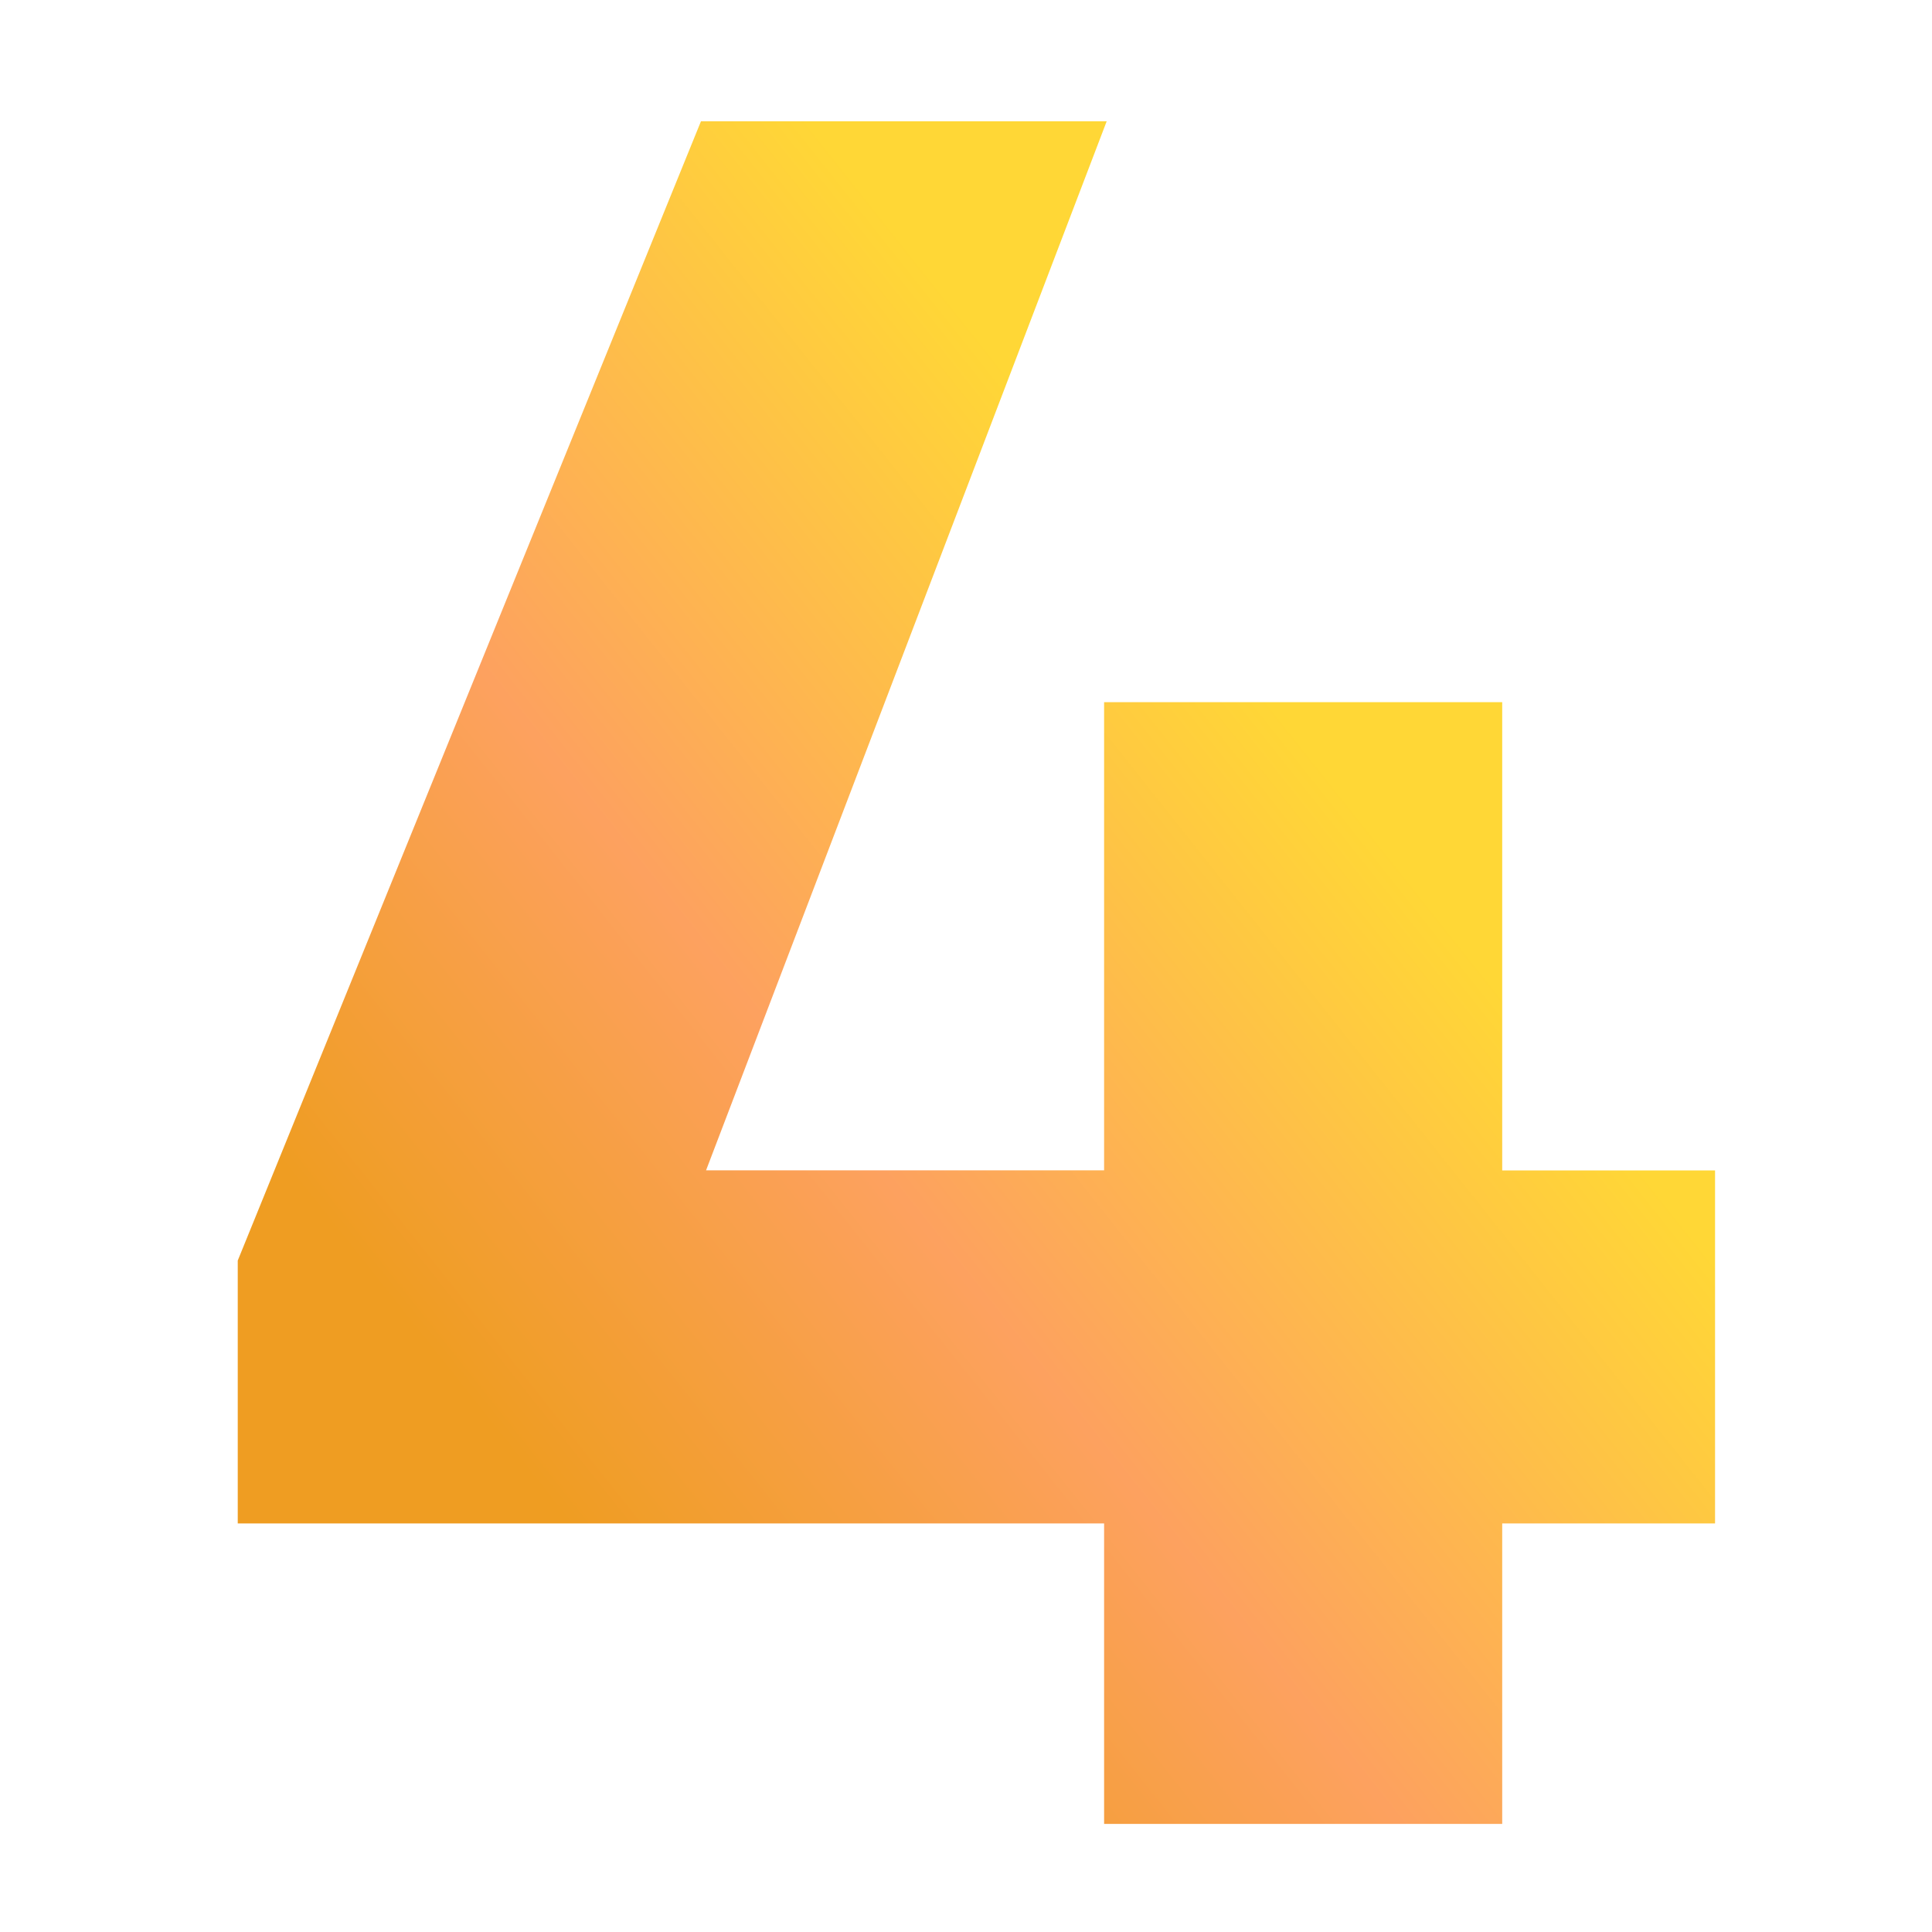
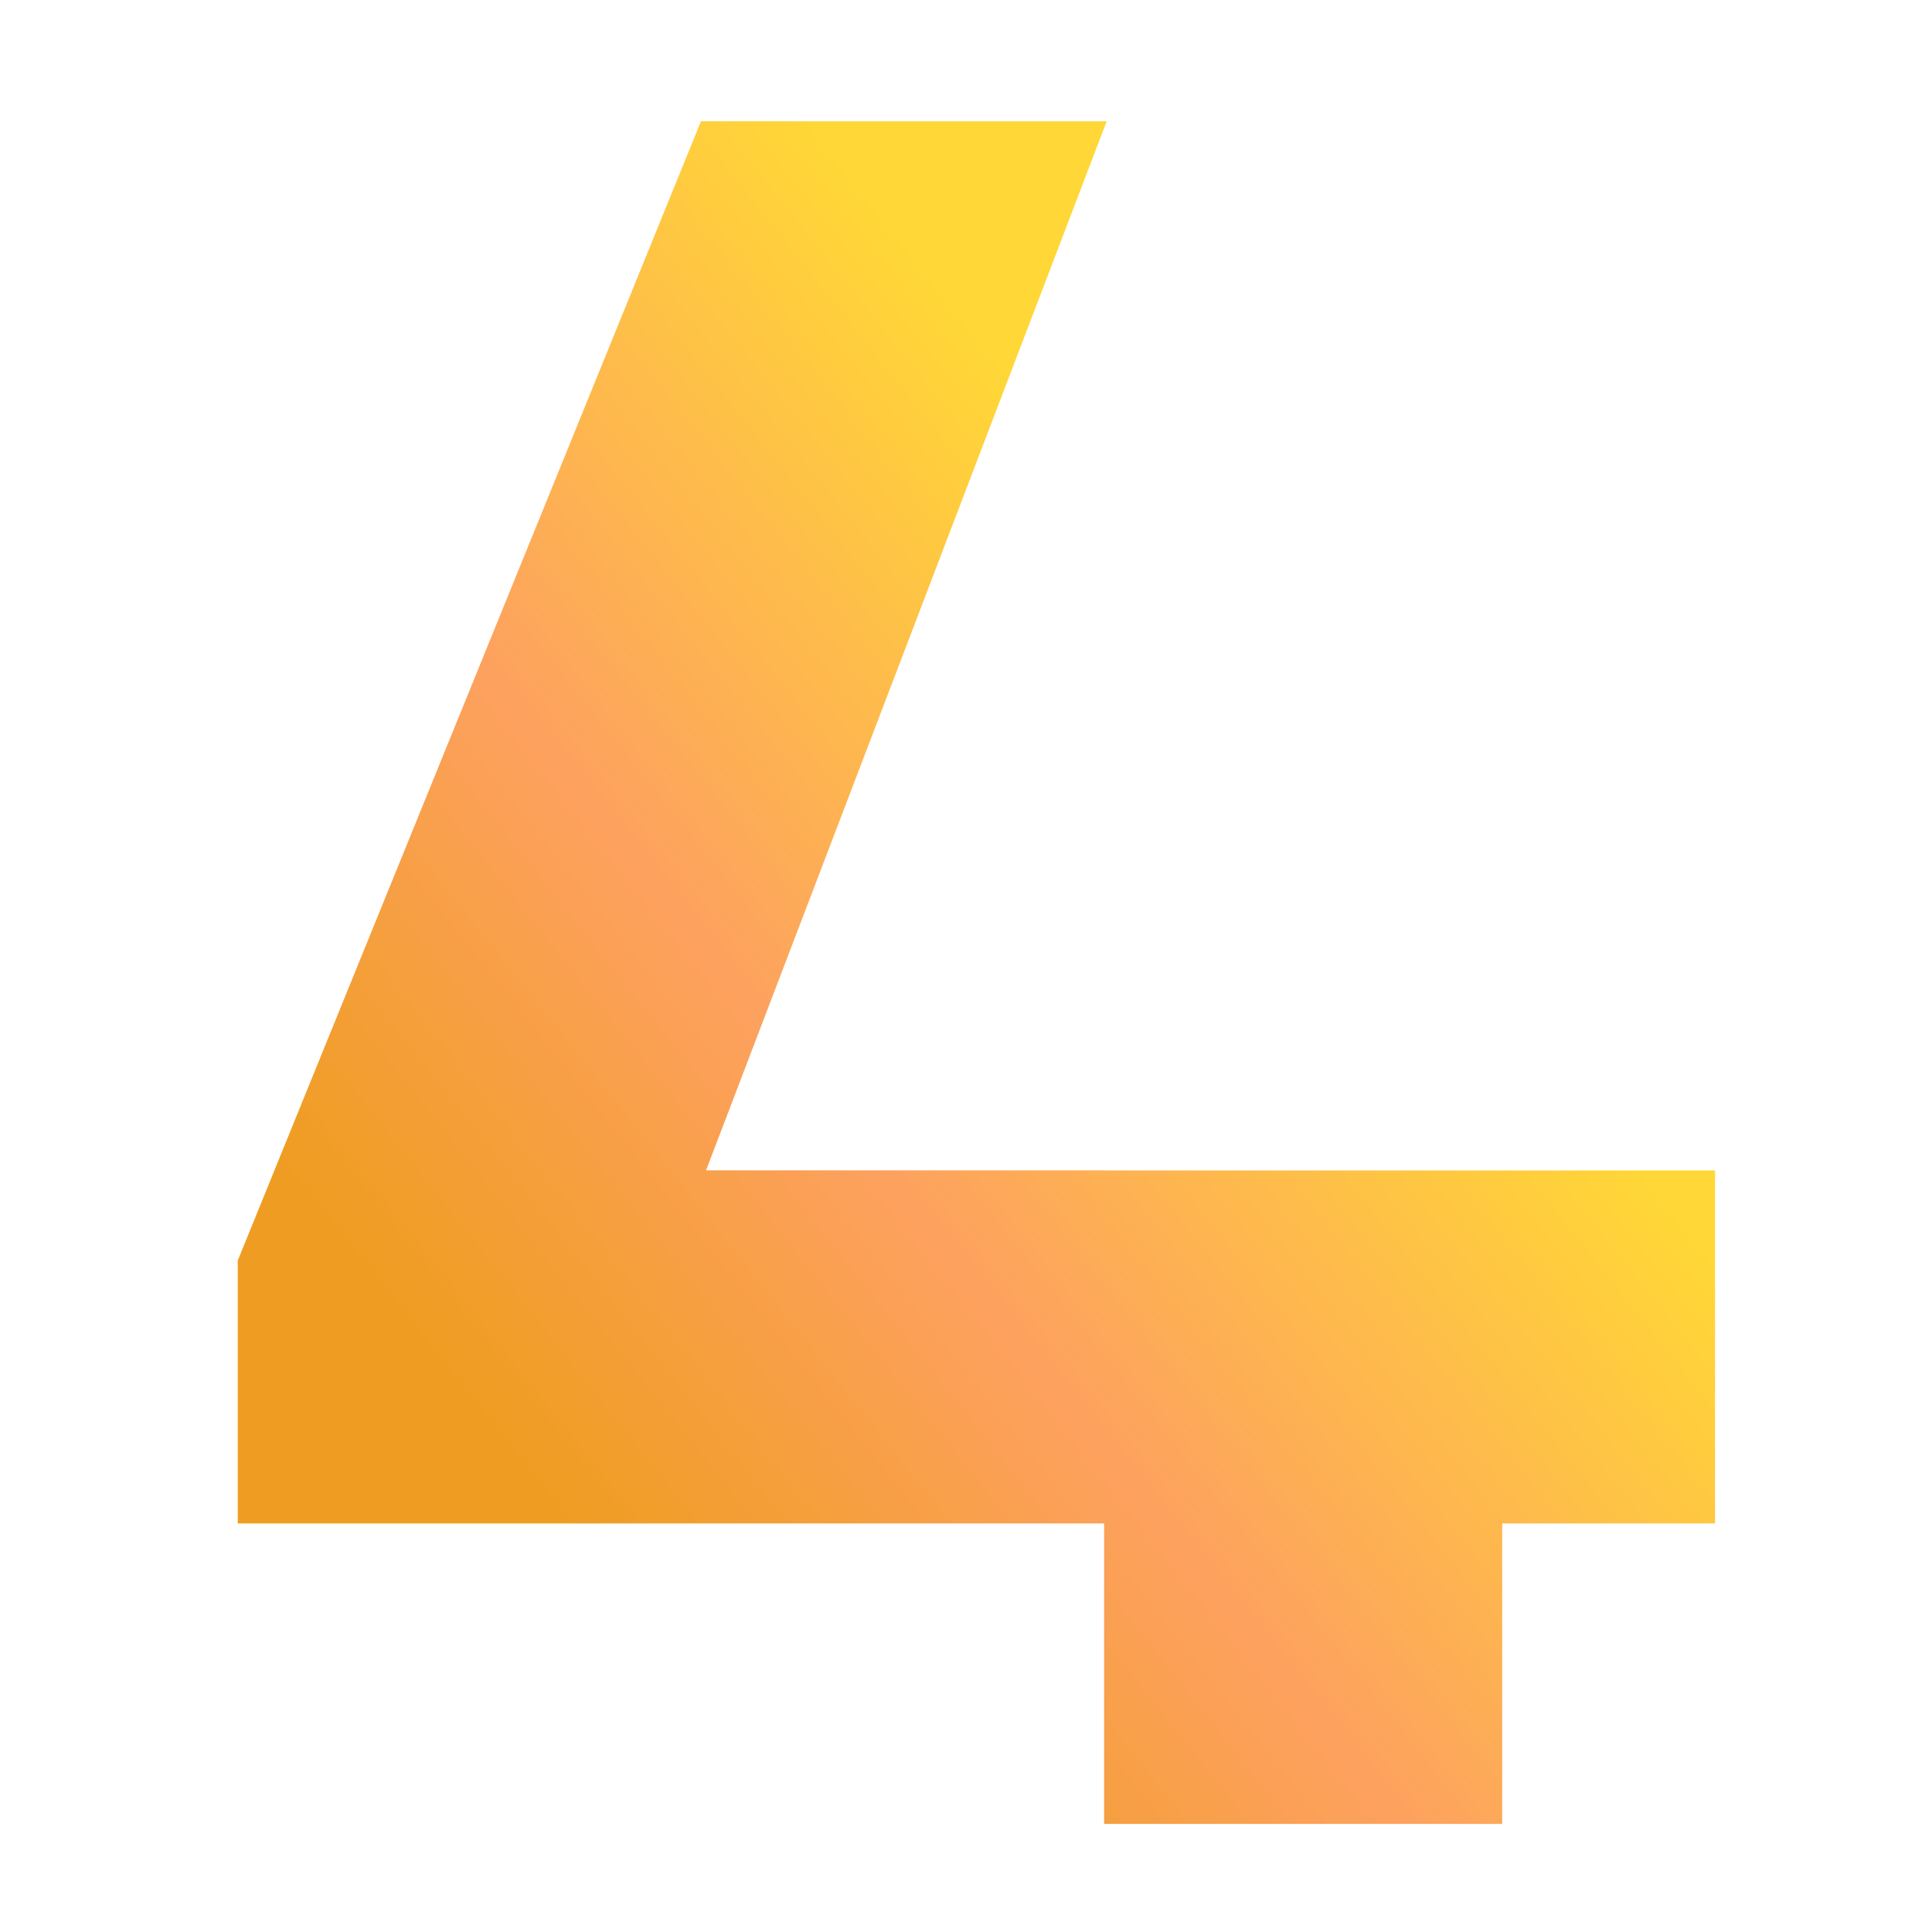
<svg xmlns="http://www.w3.org/2000/svg" id="Laag_1" data-name="Laag 1" viewBox="0 0 1000 1000">
  <defs>
    <style>.cls-1{fill:url(#Naamloos_verloop_3);}</style>
    <linearGradient id="Naamloos_verloop_3" x1="197.62" y1="799.42" x2="692.31" y2="406.38" gradientUnits="userSpaceOnUse">
      <stop offset="0.13" stop-color="#ef9d22" />
      <stop offset="0.51" stop-color="#fda15f" />
      <stop offset="1" stop-color="#ffd736" />
    </linearGradient>
  </defs>
-   <path class="cls-1" d="M777.54,788.53V944.06H571.48V788.53H123.06V652.45L362.82,62.77h210l-207.37,543H571.48V363.45H777.54V605.8H887.71V788.53Z" />
+   <path class="cls-1" d="M777.54,788.53V944.06H571.48V788.53H123.06V652.45L362.82,62.77h210l-207.37,543H571.48V363.45V605.8H887.71V788.53Z" />
</svg>